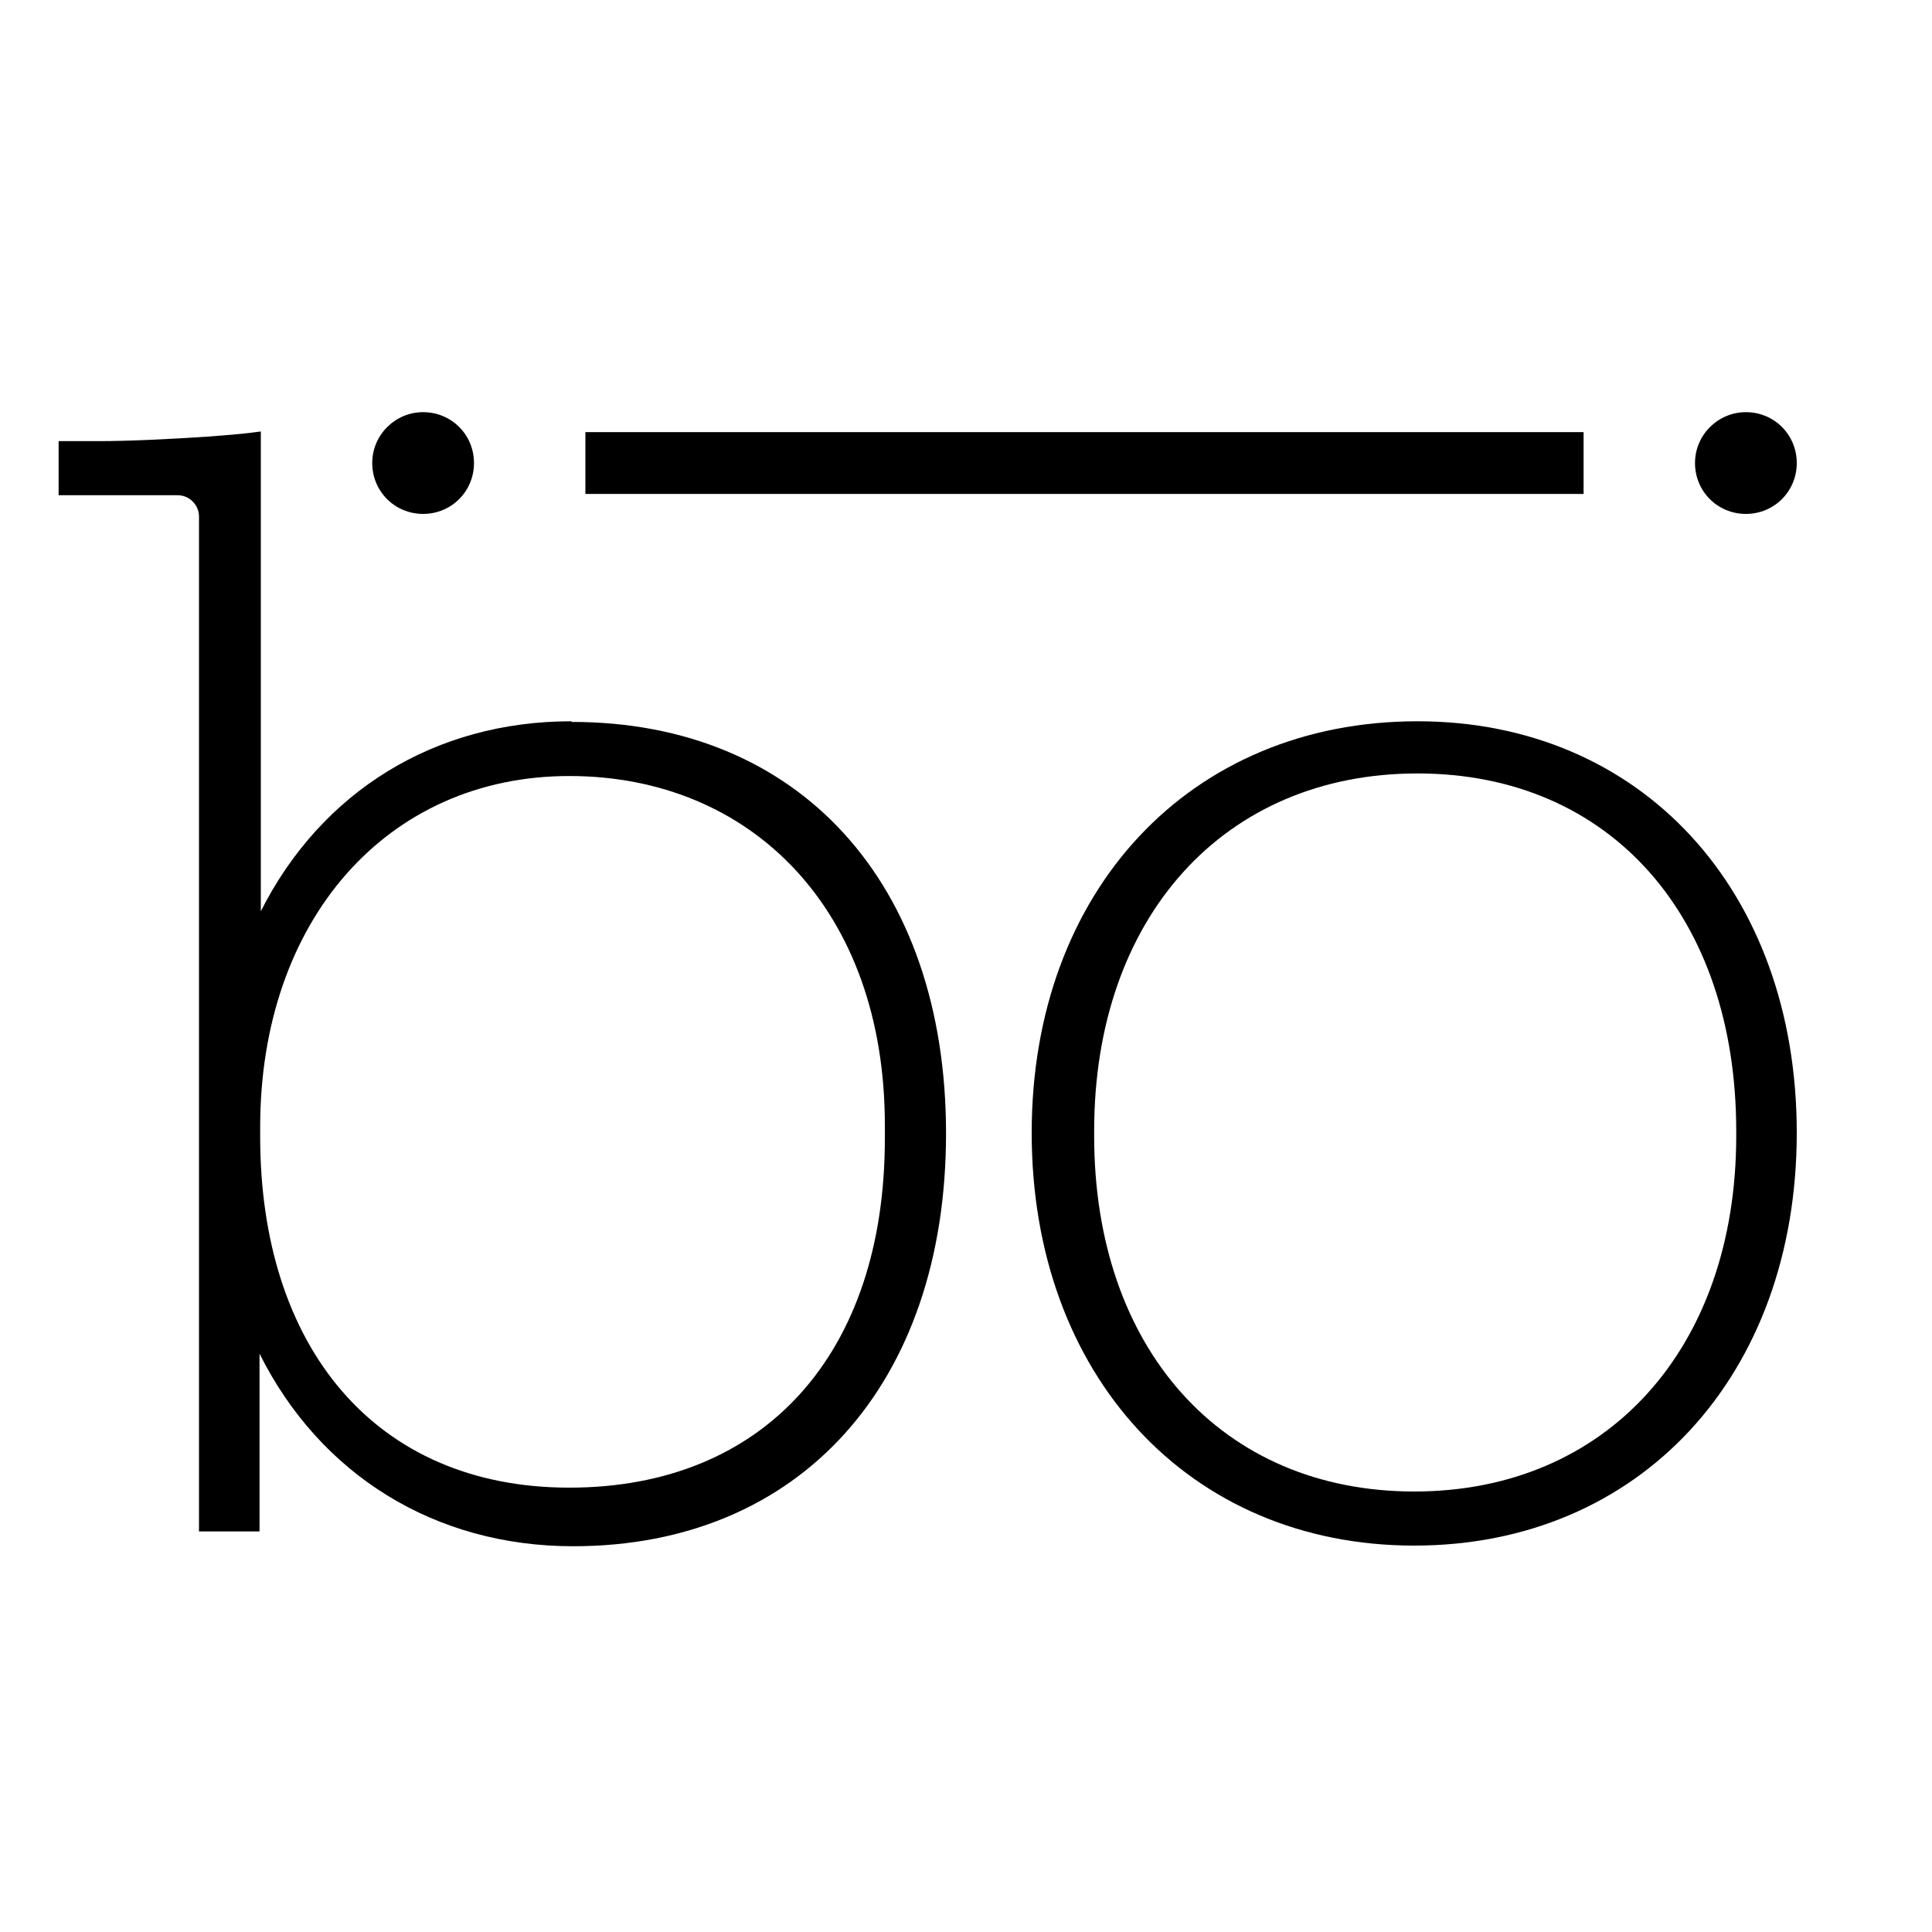
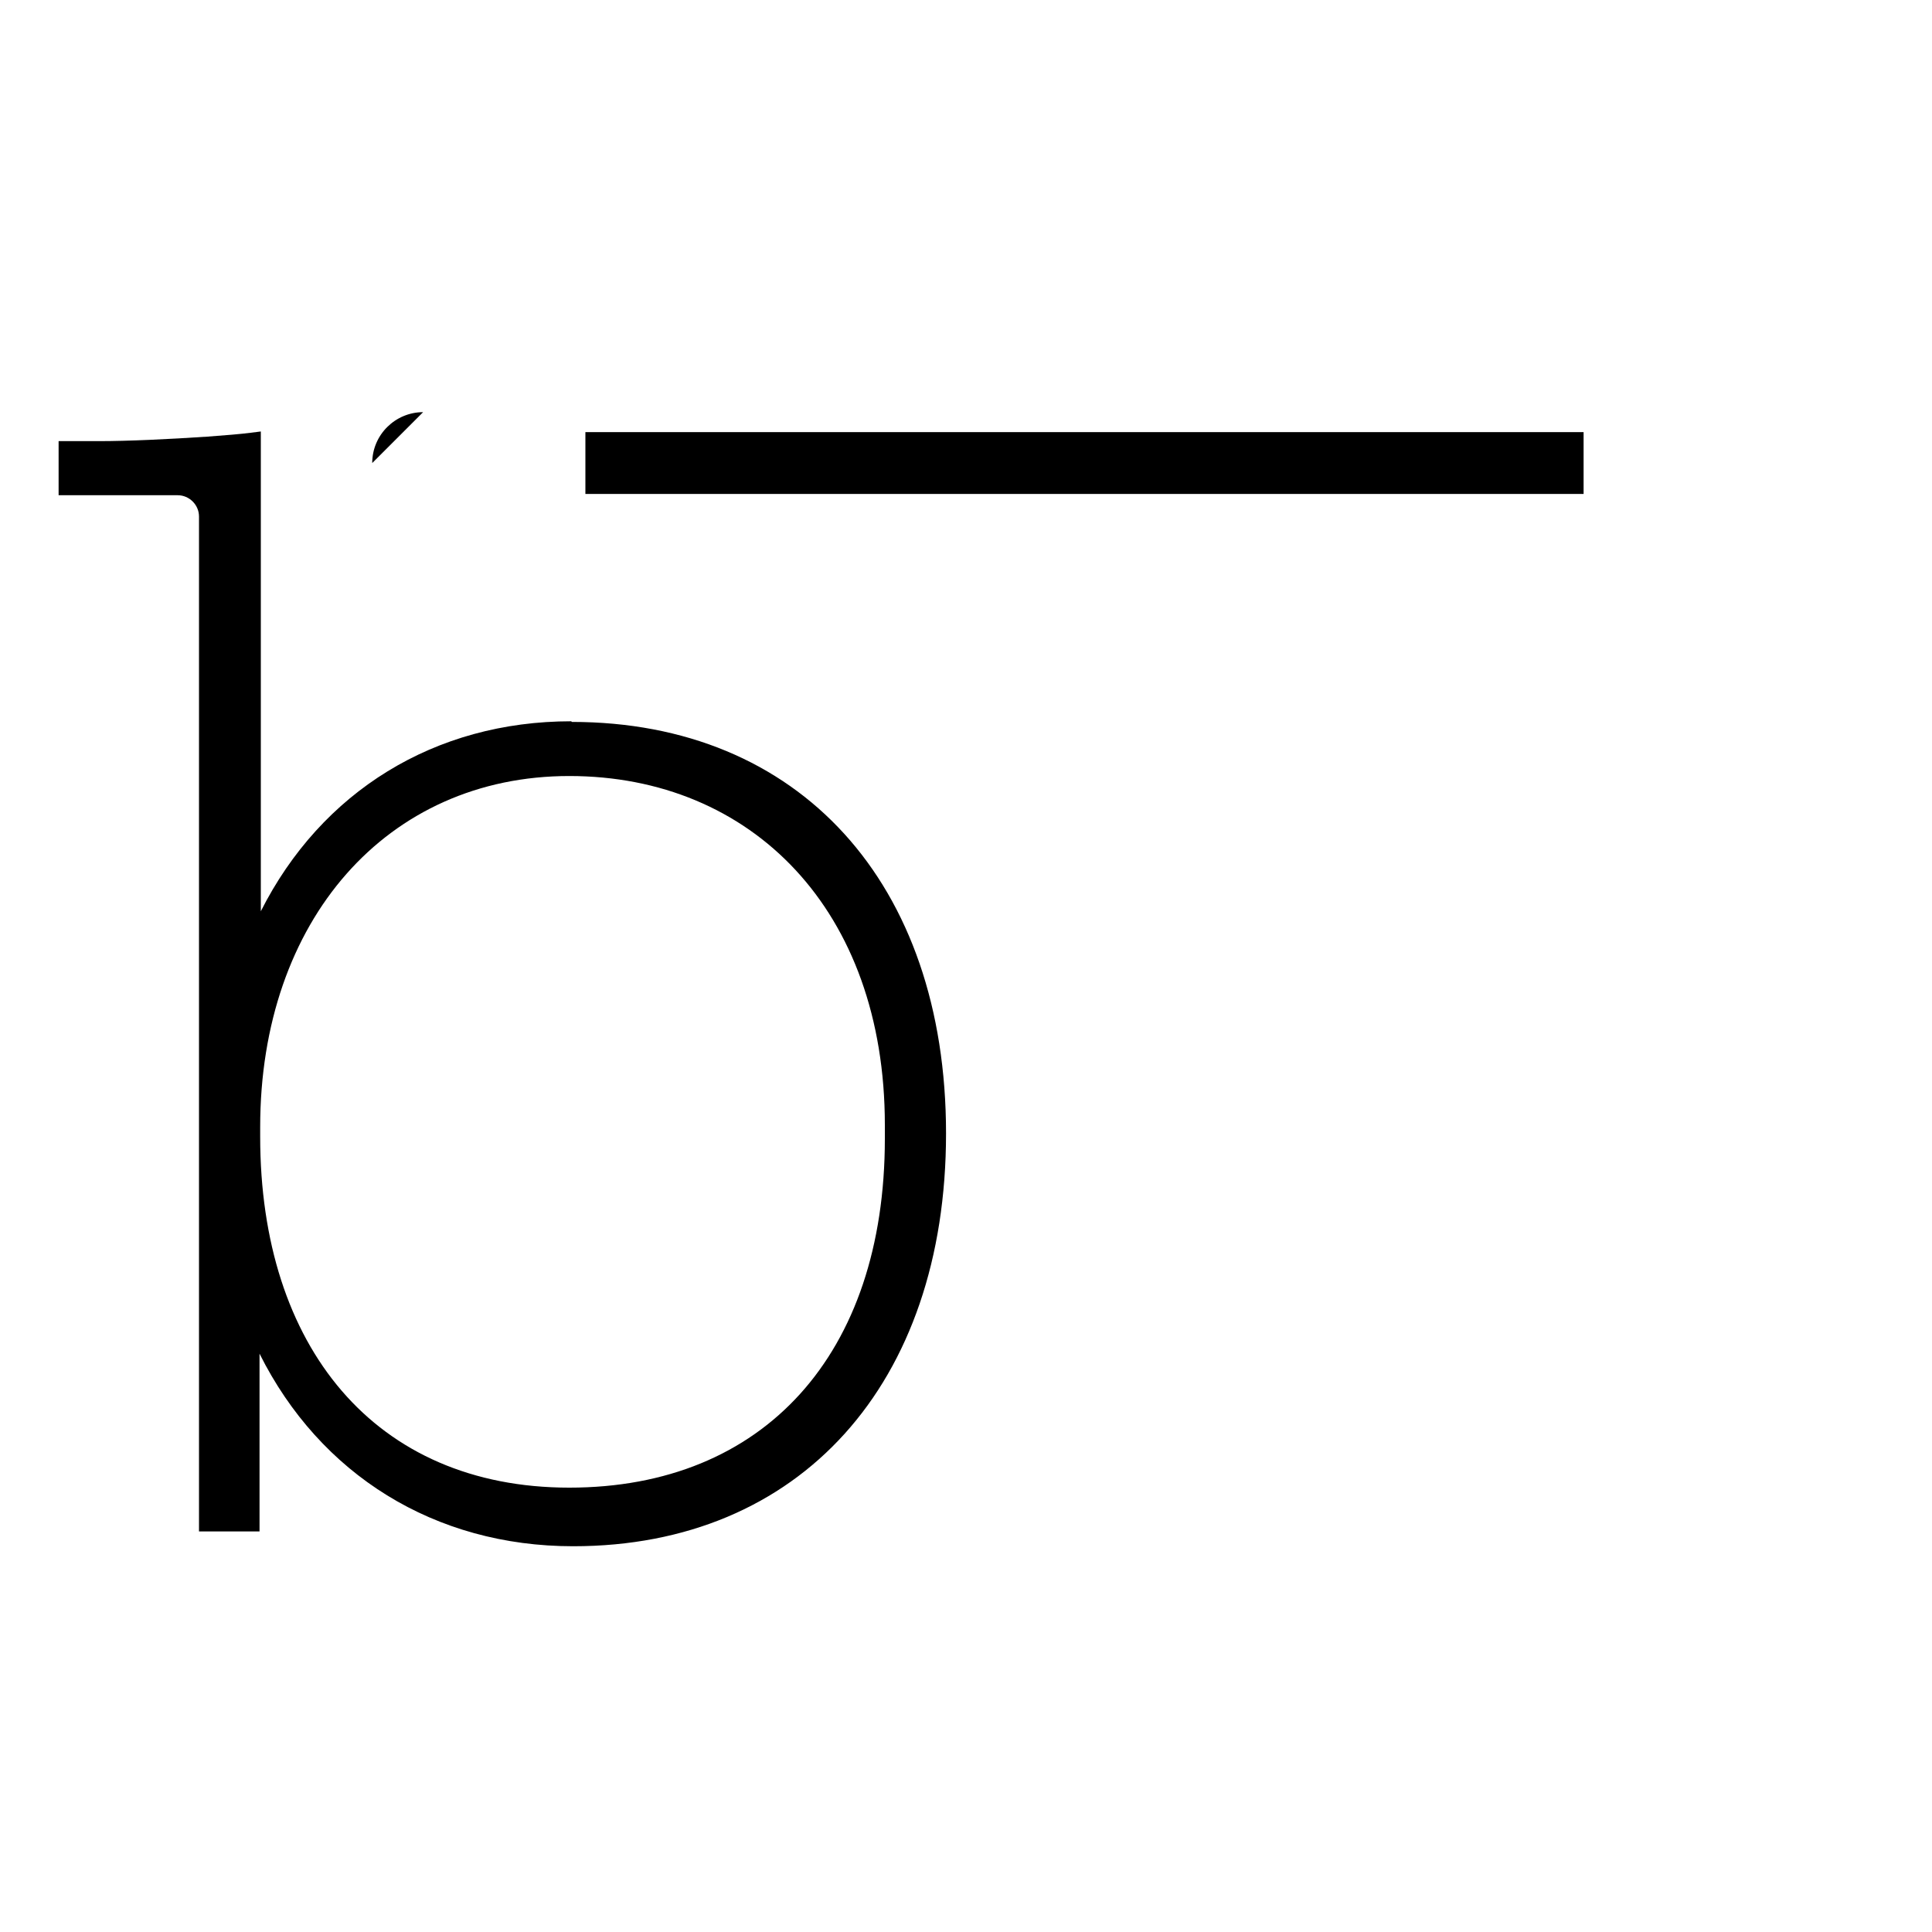
<svg xmlns="http://www.w3.org/2000/svg" id="Layer_2" data-name="Layer 2" viewBox="0 0 300 300">
  <defs>
    <style>      .cls-1 {        fill: #000;      }      .cls-1, .cls-2 {        stroke-width: 0px;      }      .cls-2 {        fill: #fff;      }    </style>
  </defs>
  <rect class="cls-2" width="300" height="300" />
  <g id="Layer_1-2" data-name="Layer 1-2">
    <path class="cls-1" d="M88.7,112c-21.2,0-38.8,10.9-48.2,29.5v-74.5l-1.6.2h0c-1.5.2-4,.4-6.7.6-6,.4-12.3.7-16.9.7h-6.2v8.4h18.5c1.8,0,3.3,1.5,3.3,3.3v157.6h9.4v-27.6c9.4,18.8,27.2,29.9,48.7,29.9,35.2,0,57.9-25.2,57.9-64.1s-22.8-63.9-58.1-63.9ZM137.4,174.8v2c0,33.5-18.8,54.2-49,54.2s-48-21.9-48-54.5v-1.5c0-32.1,19.7-54.5,48-54.5s49,20.8,49,54.2h0Z" />
-     <path class="cls-1" d="M220.1,112c-35.3,0-59.9,26.3-59.9,63.9s24.4,64.1,59.4,64.1,59.4-26.4,59.4-64.1-24.2-63.9-58.9-63.9h0ZM269.6,175.6v.8c0,33-20.1,55.2-50,55.2s-49.7-22.2-49.7-55.2v-.8c0-33.2,20.2-55.5,50.2-55.5s49.5,22.3,49.5,55.5Z" />
    <rect class="cls-1" x="90.9" y="67.1" width="155" height="9.6" />
-     <path class="cls-1" d="M271.1,64c-4.3,0-7.9,3.5-7.9,7.9s3.5,7.9,7.9,7.9,7.9-3.5,7.9-7.9-3.5-7.9-7.9-7.9Z" />
-     <path class="cls-1" d="M65.7,64c-4.3,0-7.9,3.5-7.9,7.9s3.5,7.9,7.9,7.9,7.9-3.5,7.9-7.9-3.5-7.9-7.9-7.9Z" />
+     <path class="cls-1" d="M65.7,64c-4.3,0-7.9,3.5-7.9,7.9Z" />
  </g>
</svg>